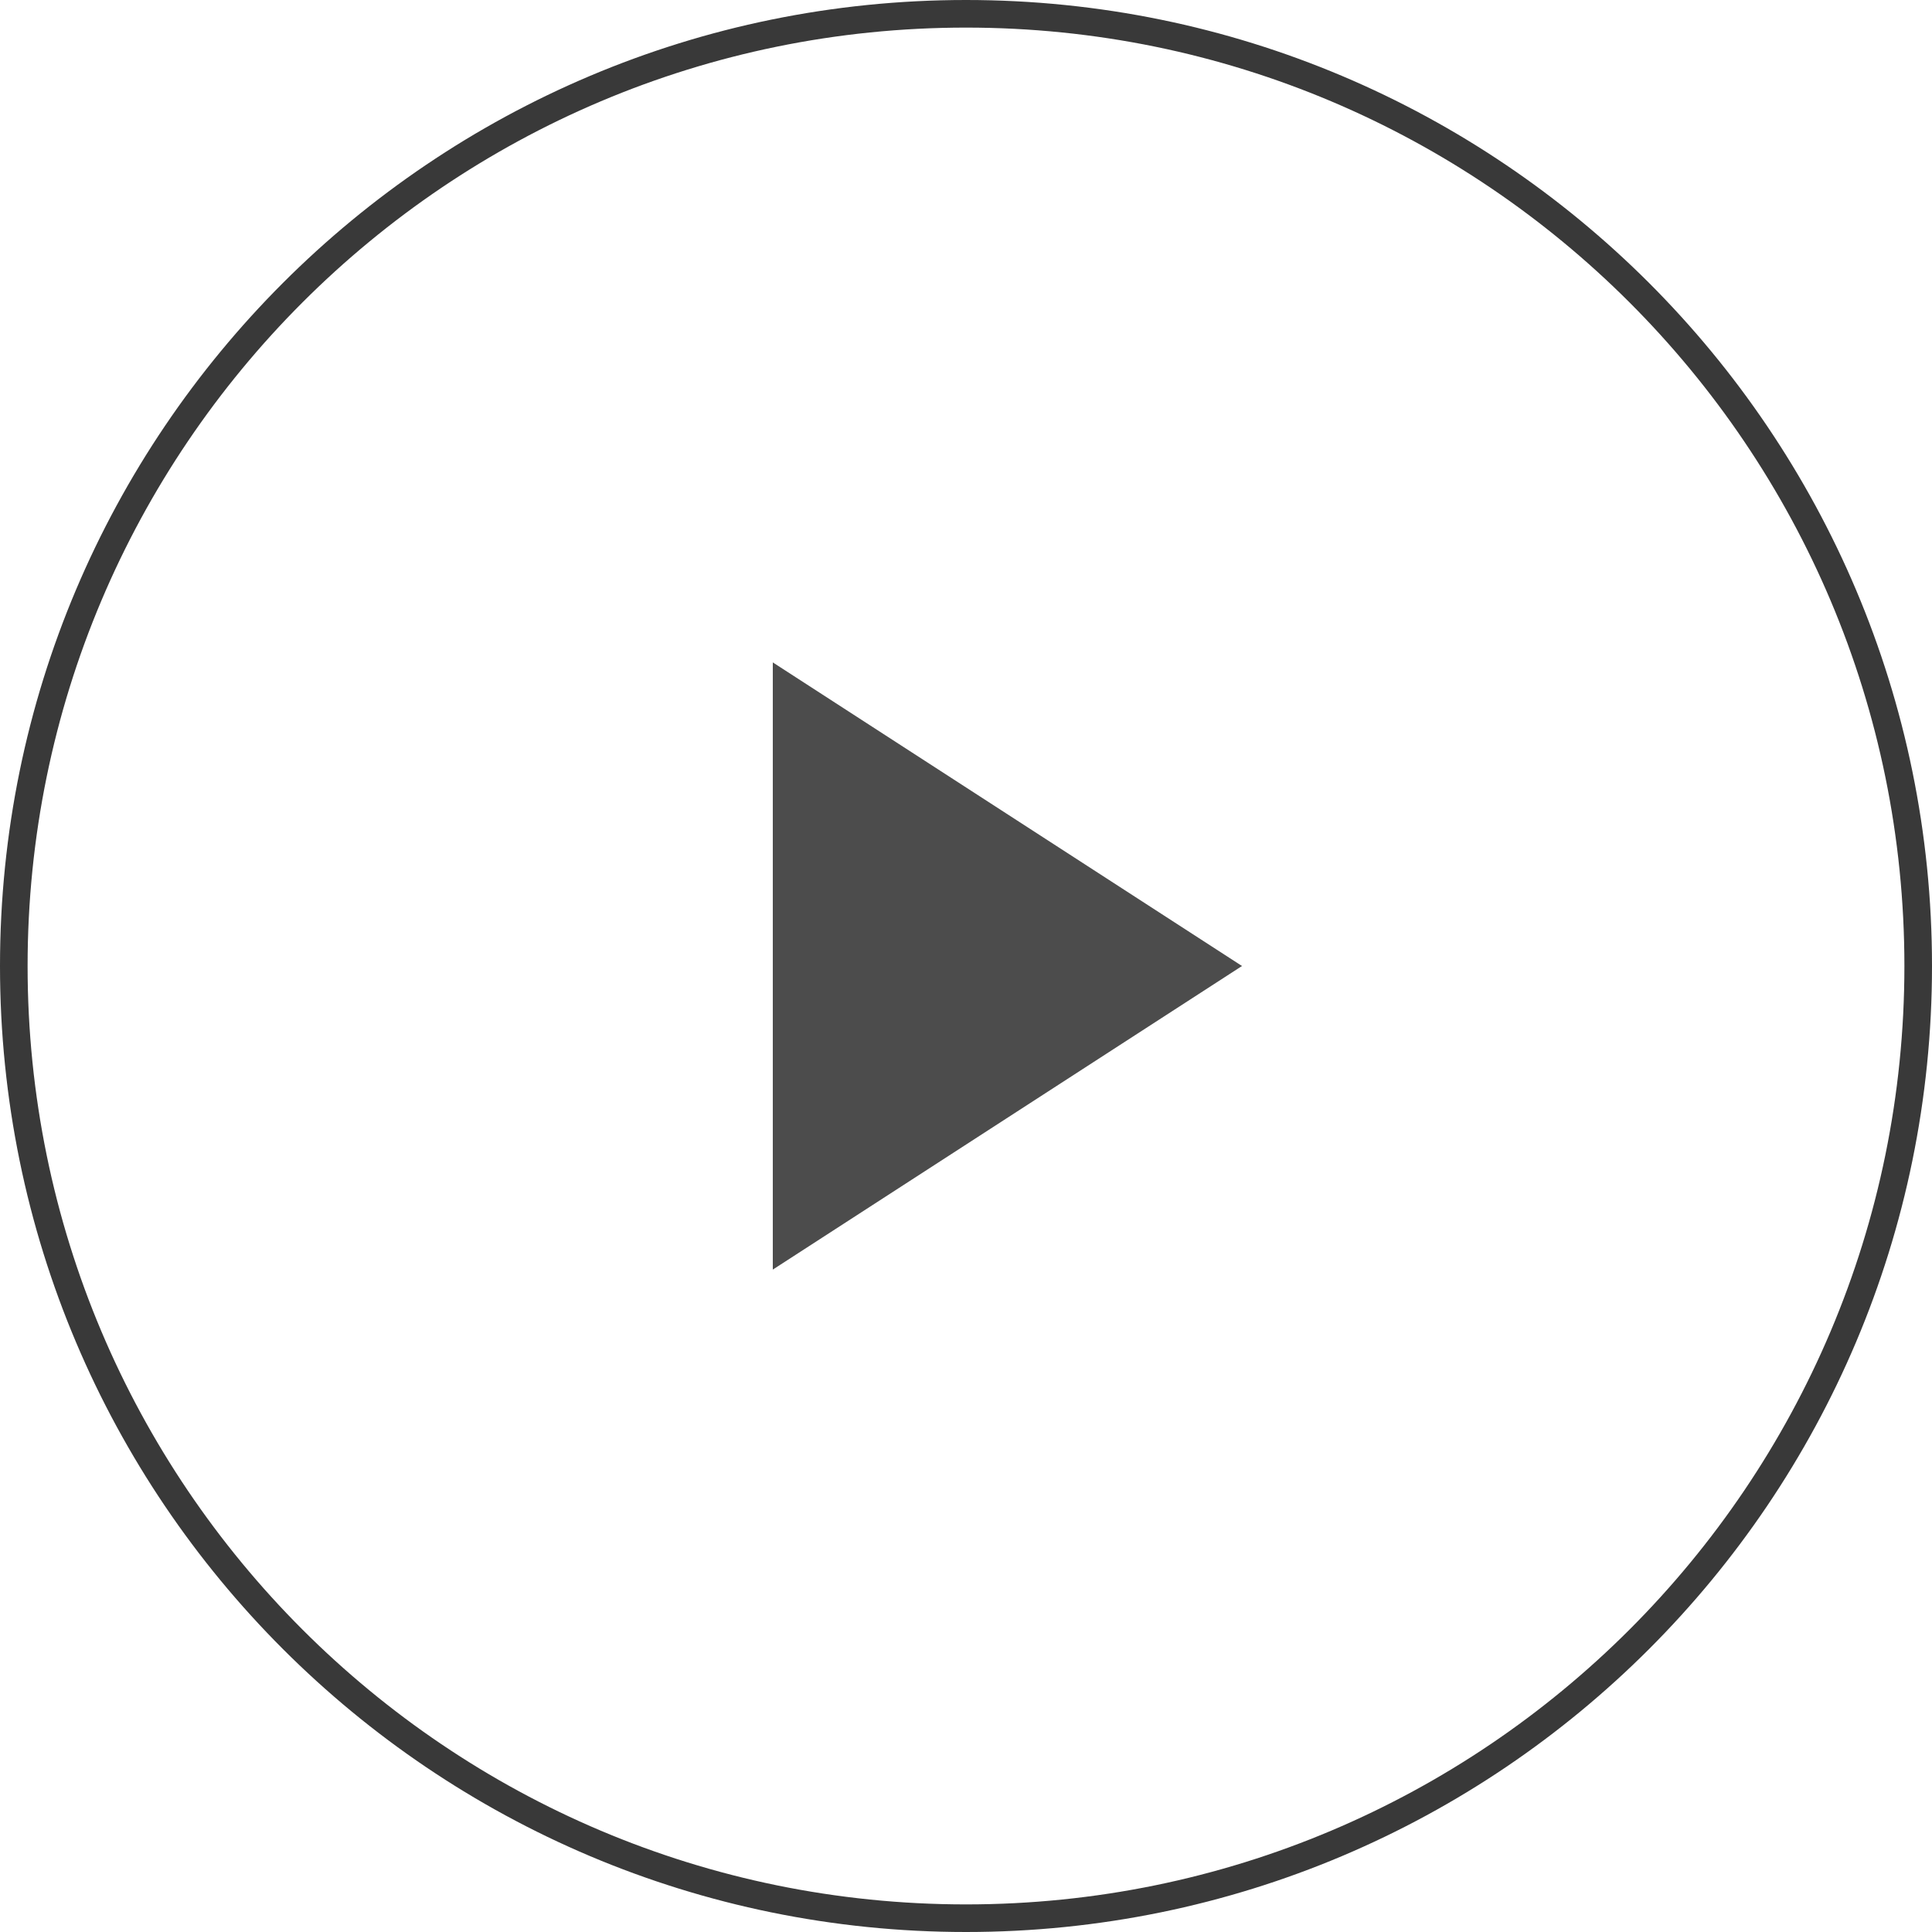
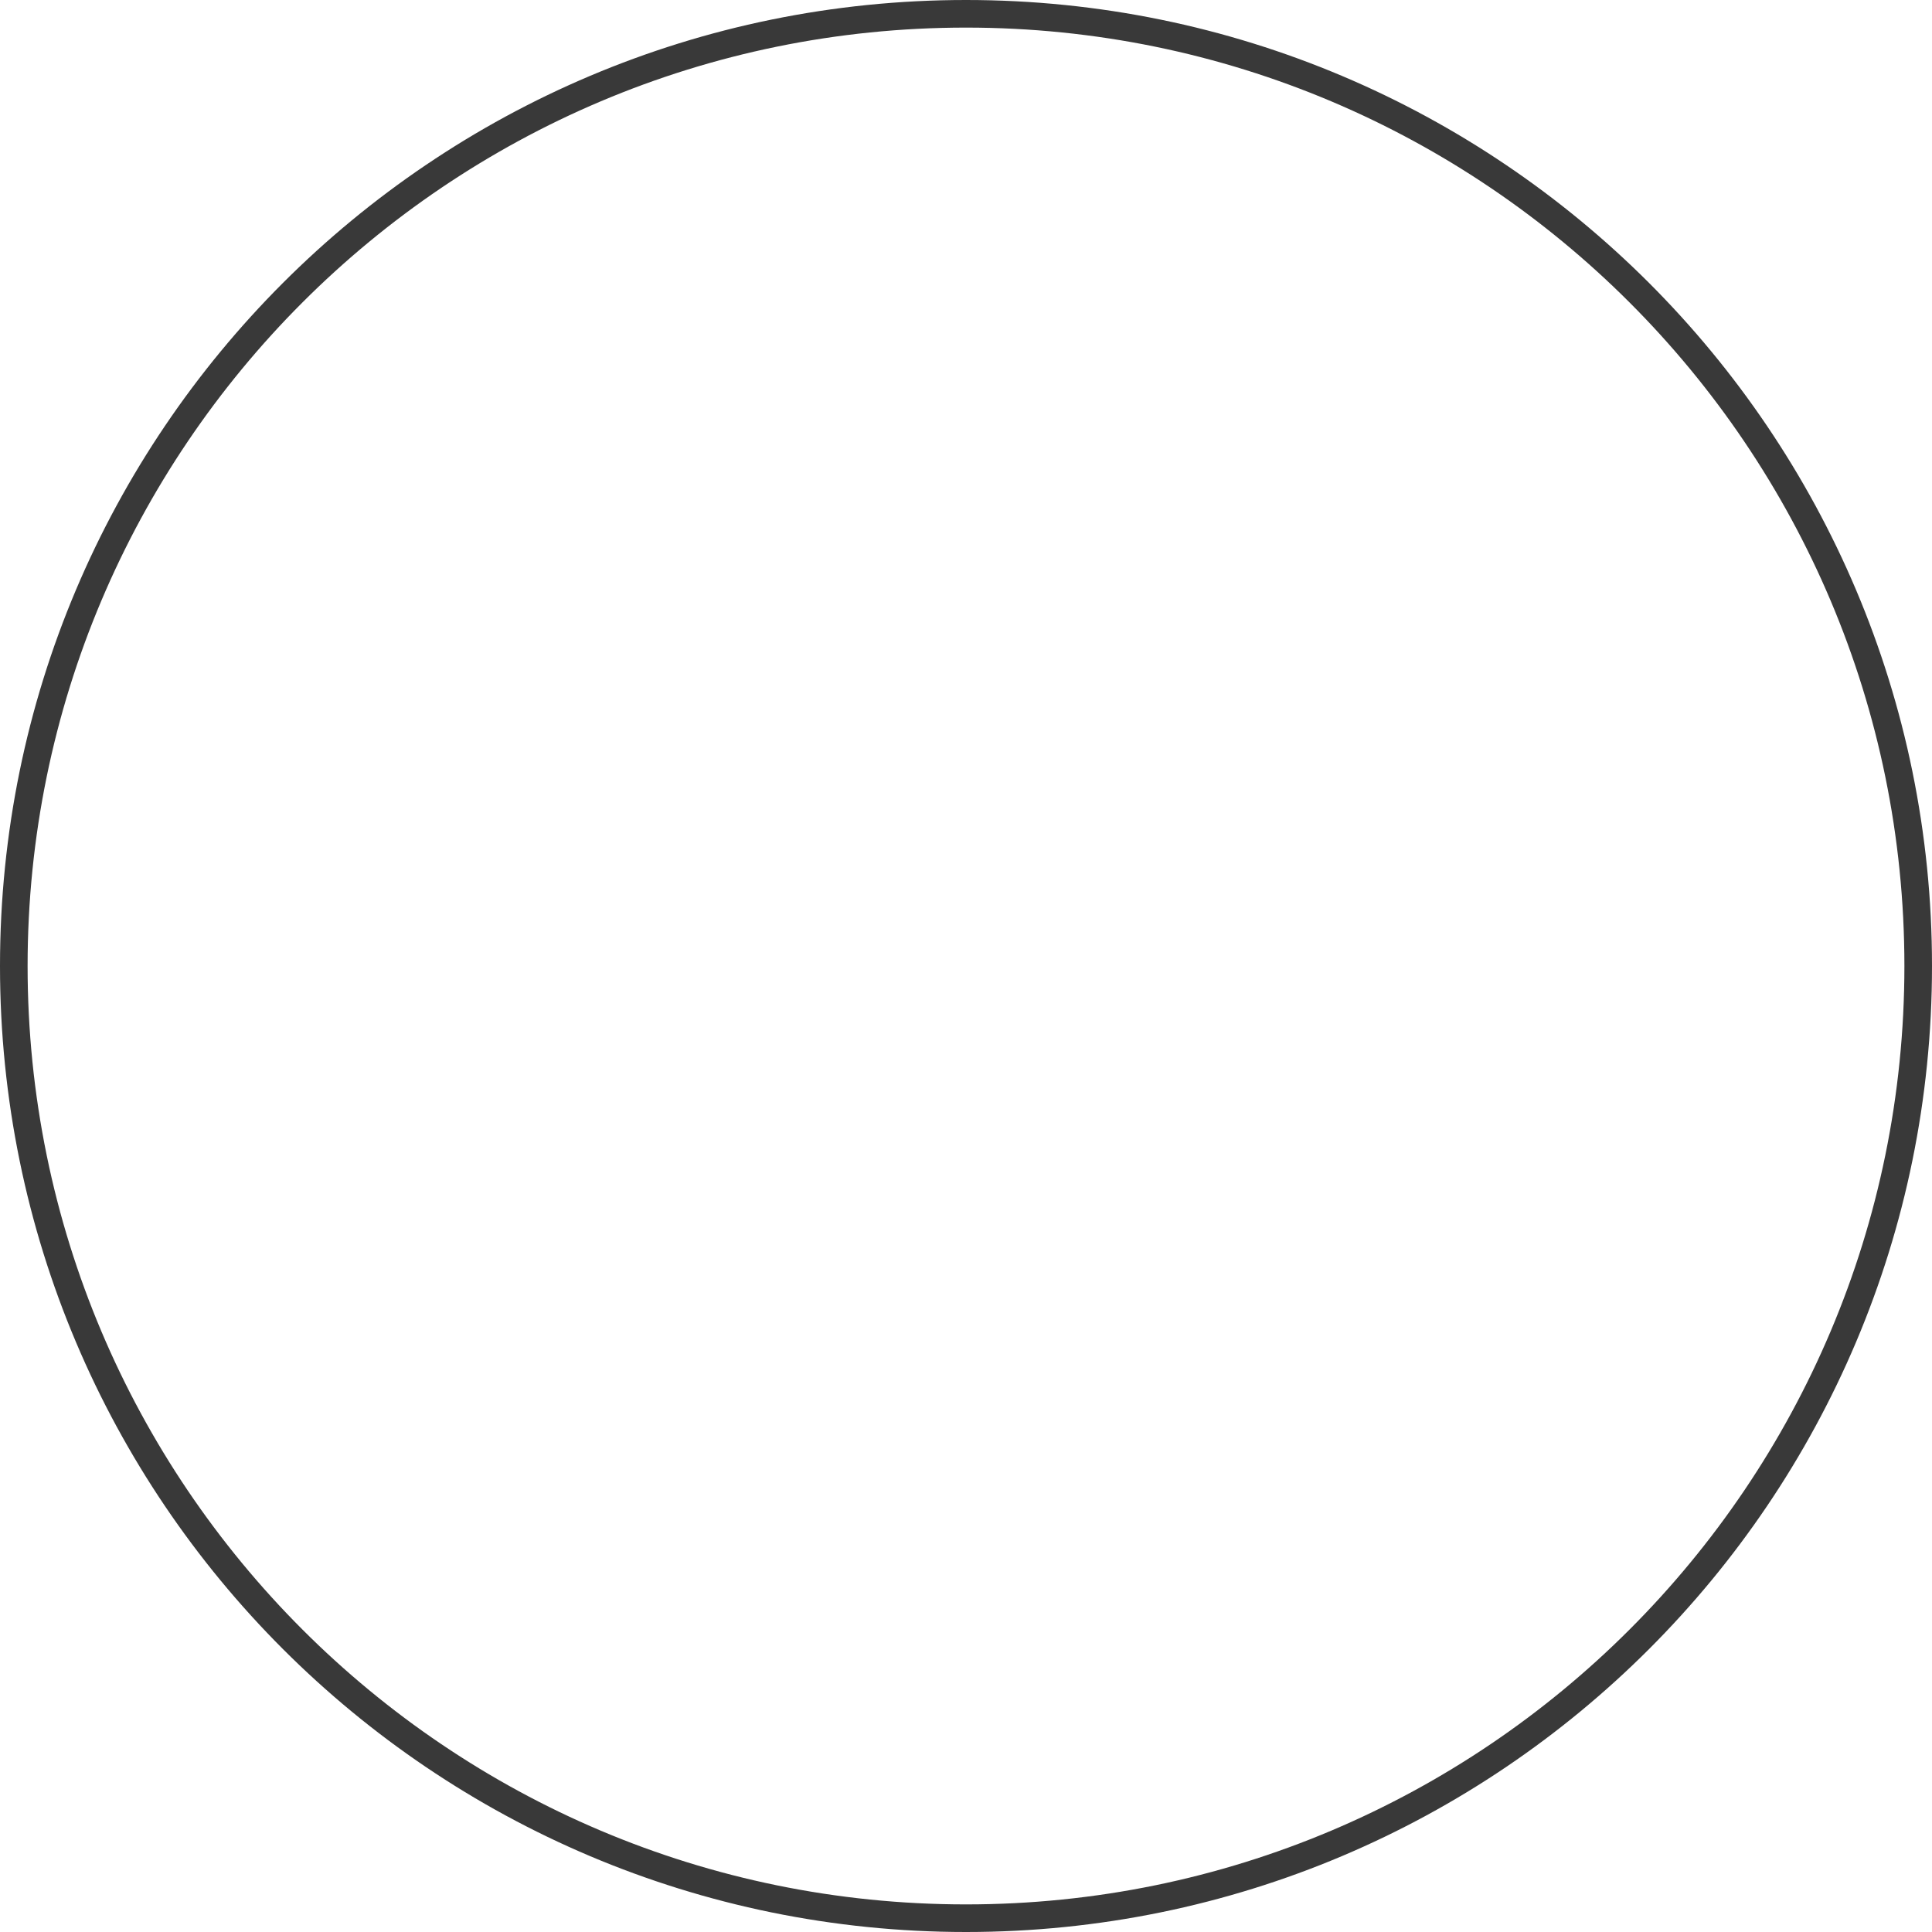
<svg xmlns="http://www.w3.org/2000/svg" width="70px" height="70px" viewBox="0 0 70 70" version="1.1">
  <title>icon/play</title>
  <g id="icon/play" stroke="none" stroke-width="1" fill="none" fill-rule="evenodd">
    <g id="play" fill-rule="nonzero">
-       <polygon id="Path" fill="#4C4C4C" points="28 46 28 24 45 35" />
      <path d="M35,0 C54.33,0 70,15.67 70,35 C70,54.33 54.33,70 35,70 C15.67,70 0,54.33 0,35 C0,15.67 15.67,0 35,0 Z M35,1 C16.222,1 1,16.222 1,35 C1,53.778 16.222,69 35,69 C53.778,69 69,53.778 69,35 C69,16.222 53.778,1 35,1 Z" id="Shape" fill="#393939" />
    </g>
  </g>
</svg>